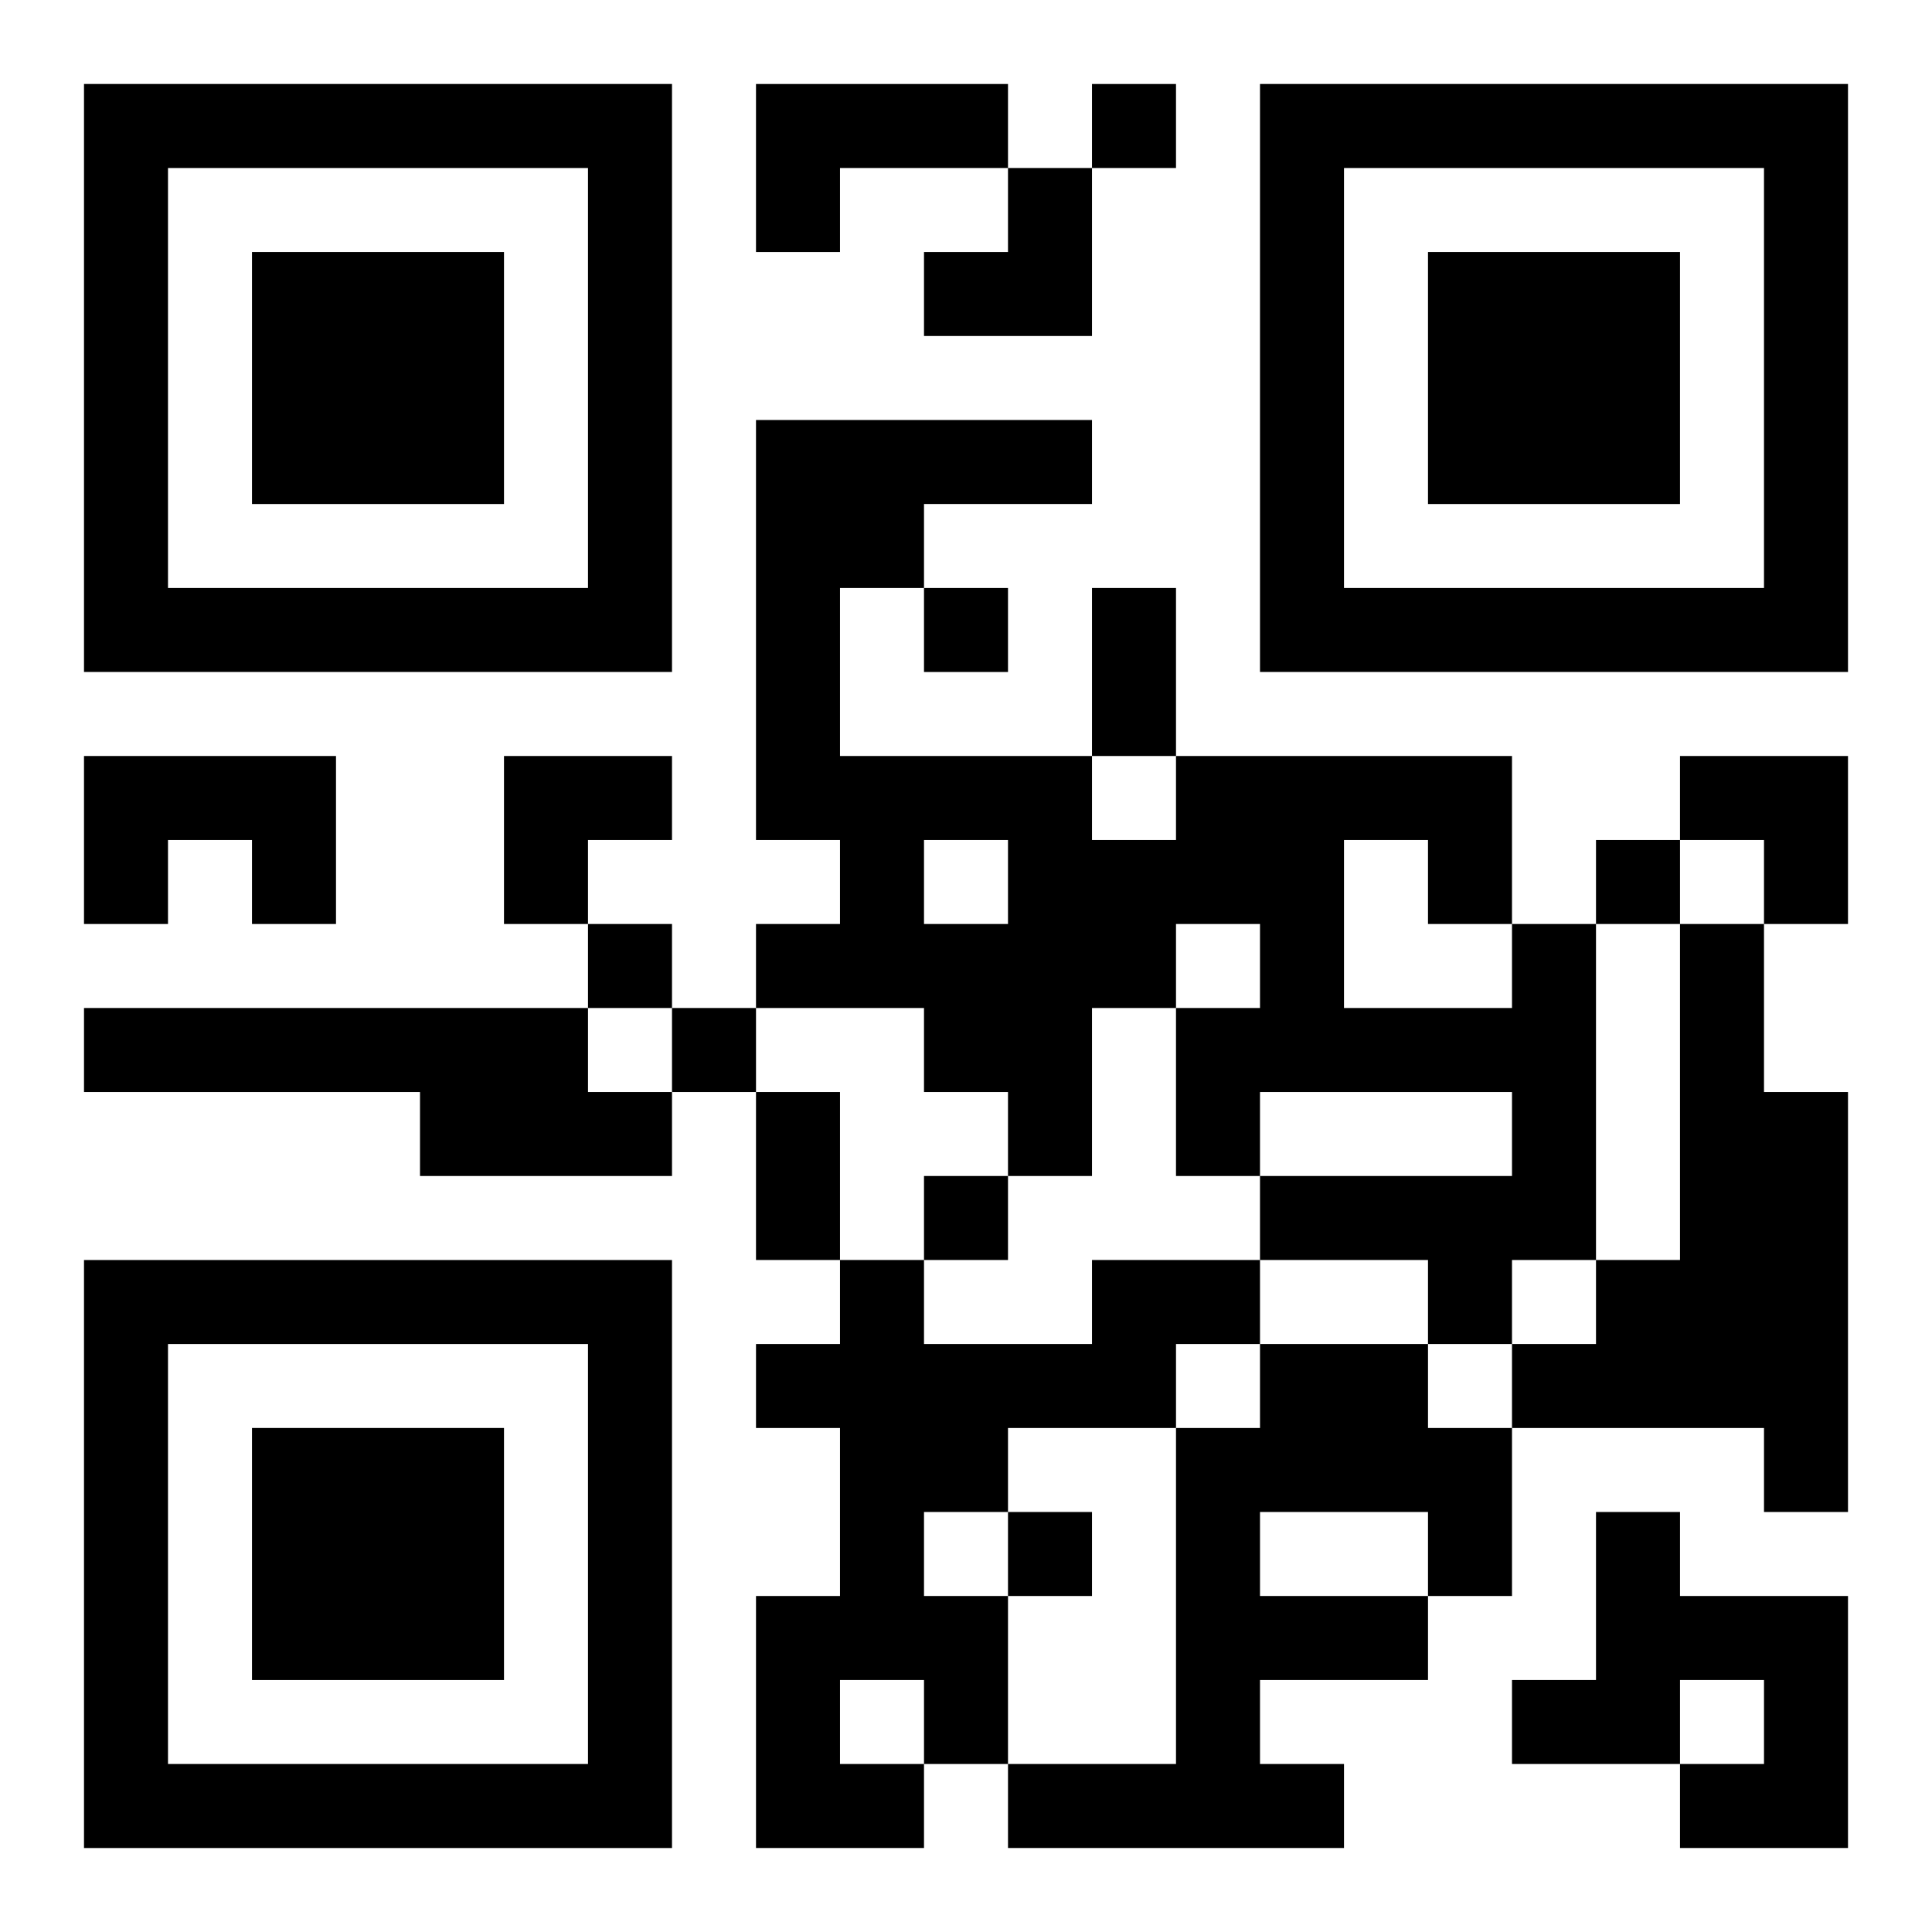
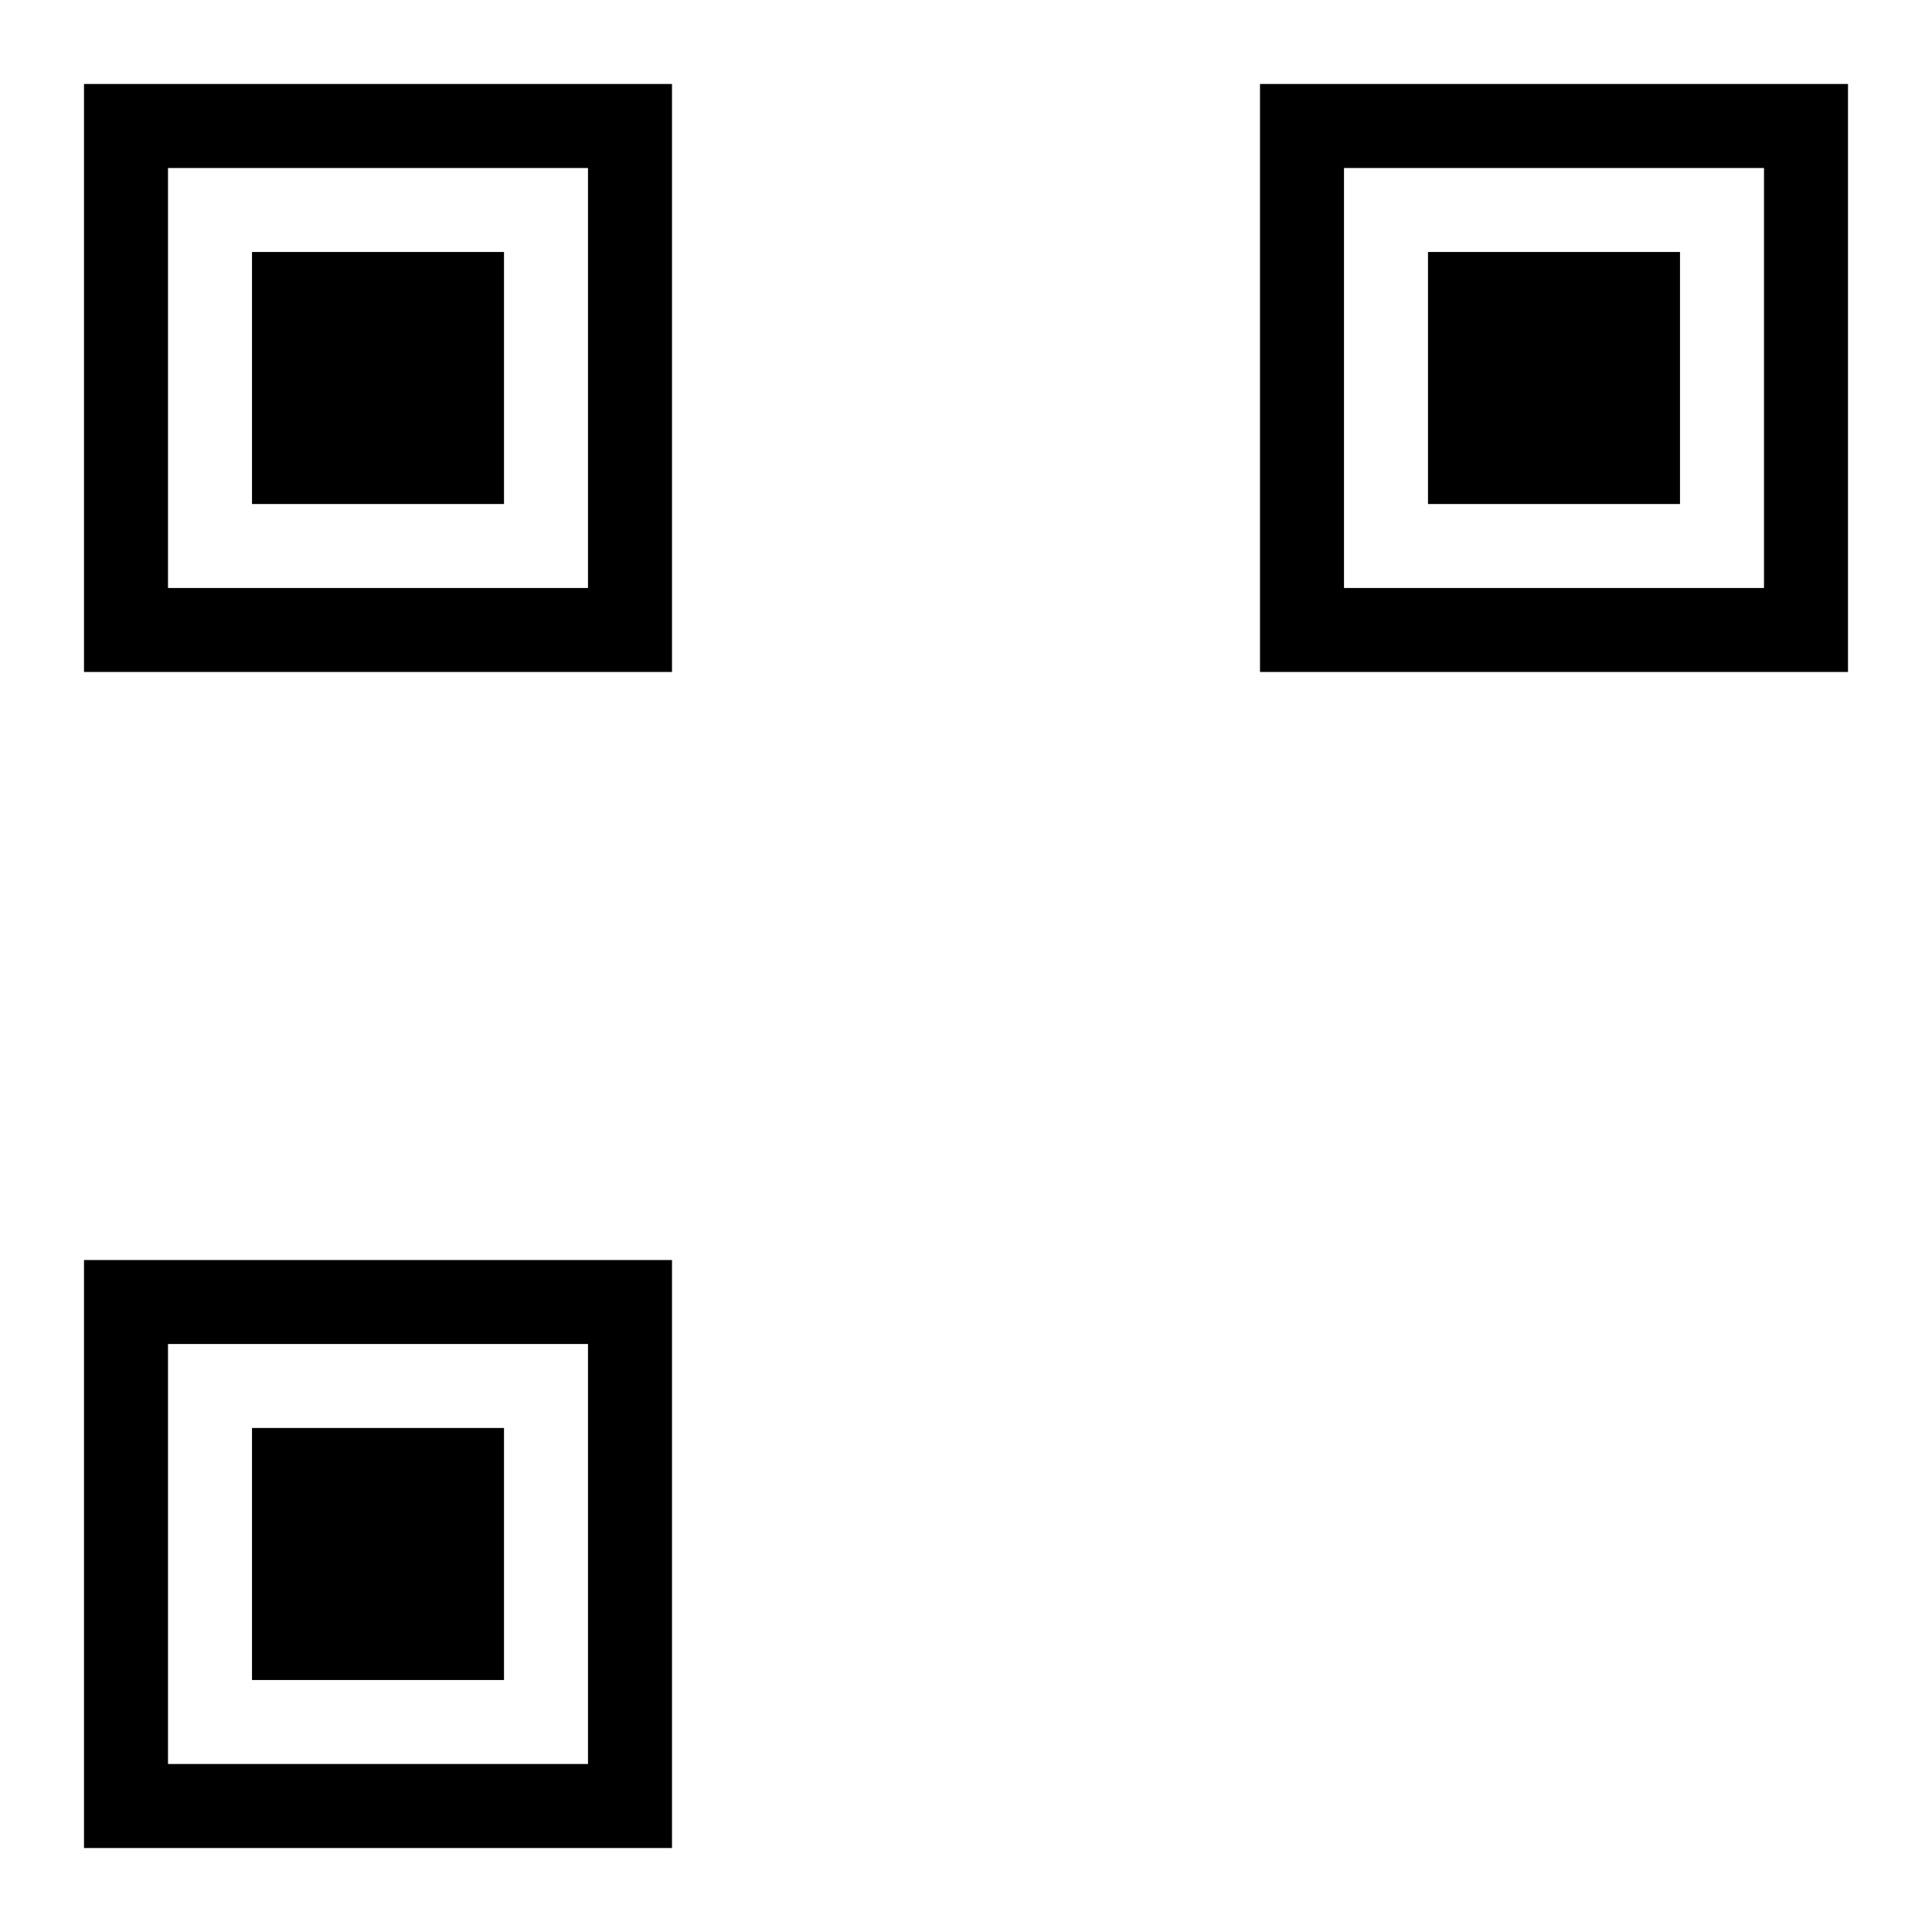
<svg xmlns="http://www.w3.org/2000/svg" xmlns:xlink="http://www.w3.org/1999/xlink" width="250" height="250" baseProfile="full" version="1.1" viewBox="-1 -1 23 23">
  <symbol id="a">
    <path d="m0 7v7h7v-7h-7zm1 1h5v5h-5v-5zm1 1v3h3v-3h-3z" />
  </symbol>
  <use y="-7" xlink:href="#a" />
  <use y="7" xlink:href="#a" />
  <use x="14" y="-7" xlink:href="#a" />
-   <path d="m8 0h3v1h-2v1h-1v-2m-8 8h3v2h-1v-1h-1v1h-1v-2m17 2h1v4h-1v1h-1v-1h-2v-1h3v-1h-3v1h-1v-2h1v-1h-1v1h-1v2h-1v-1h-1v-1h-2v-1h1v-1h-1v-5h4v1h-2v1h-1v2h3v1h1v-1h4v2m-2-1v2h2v-1h-1v-1h-1m-5 0v1h1v-1h-1m9 1h1v2h1v5h-1v-1h-3v-1h1v-1h1v-4m-19 1h6v1h1v1h-3v-1h-4v-1m12 3h2v1h-1v1h-2v1h-1v1h1v2h-1v1h-2v-3h1v-2h-1v-1h1v-1h1v1h2v-1m-3 5v1h1v-1h-1m5-4h2v1h1v2h-1v1h-2v1h1v1h-4v-1h2v-4h1v-1m0 2v1h2v-1h-2m4 0h1v1h2v3h-2v-1h1v-1h-1v1h-2v-1h1v-2m-6-17v1h1v-1h-1m-2 6v1h1v-1h-1m8 3v1h1v-1h-1m-12 1v1h1v-1h-1m1 1v1h1v-1h-1m3 2v1h1v-1h-1m1 4v1h1v-1h-1m1-11h1v2h-1v-2m-4 6h1v2h-1v-2m2-11m1 0h1v2h-2v-1h1zm-6 7h2v1h-1v1h-1zm14 0h2v2h-1v-1h-1z" />
</svg>